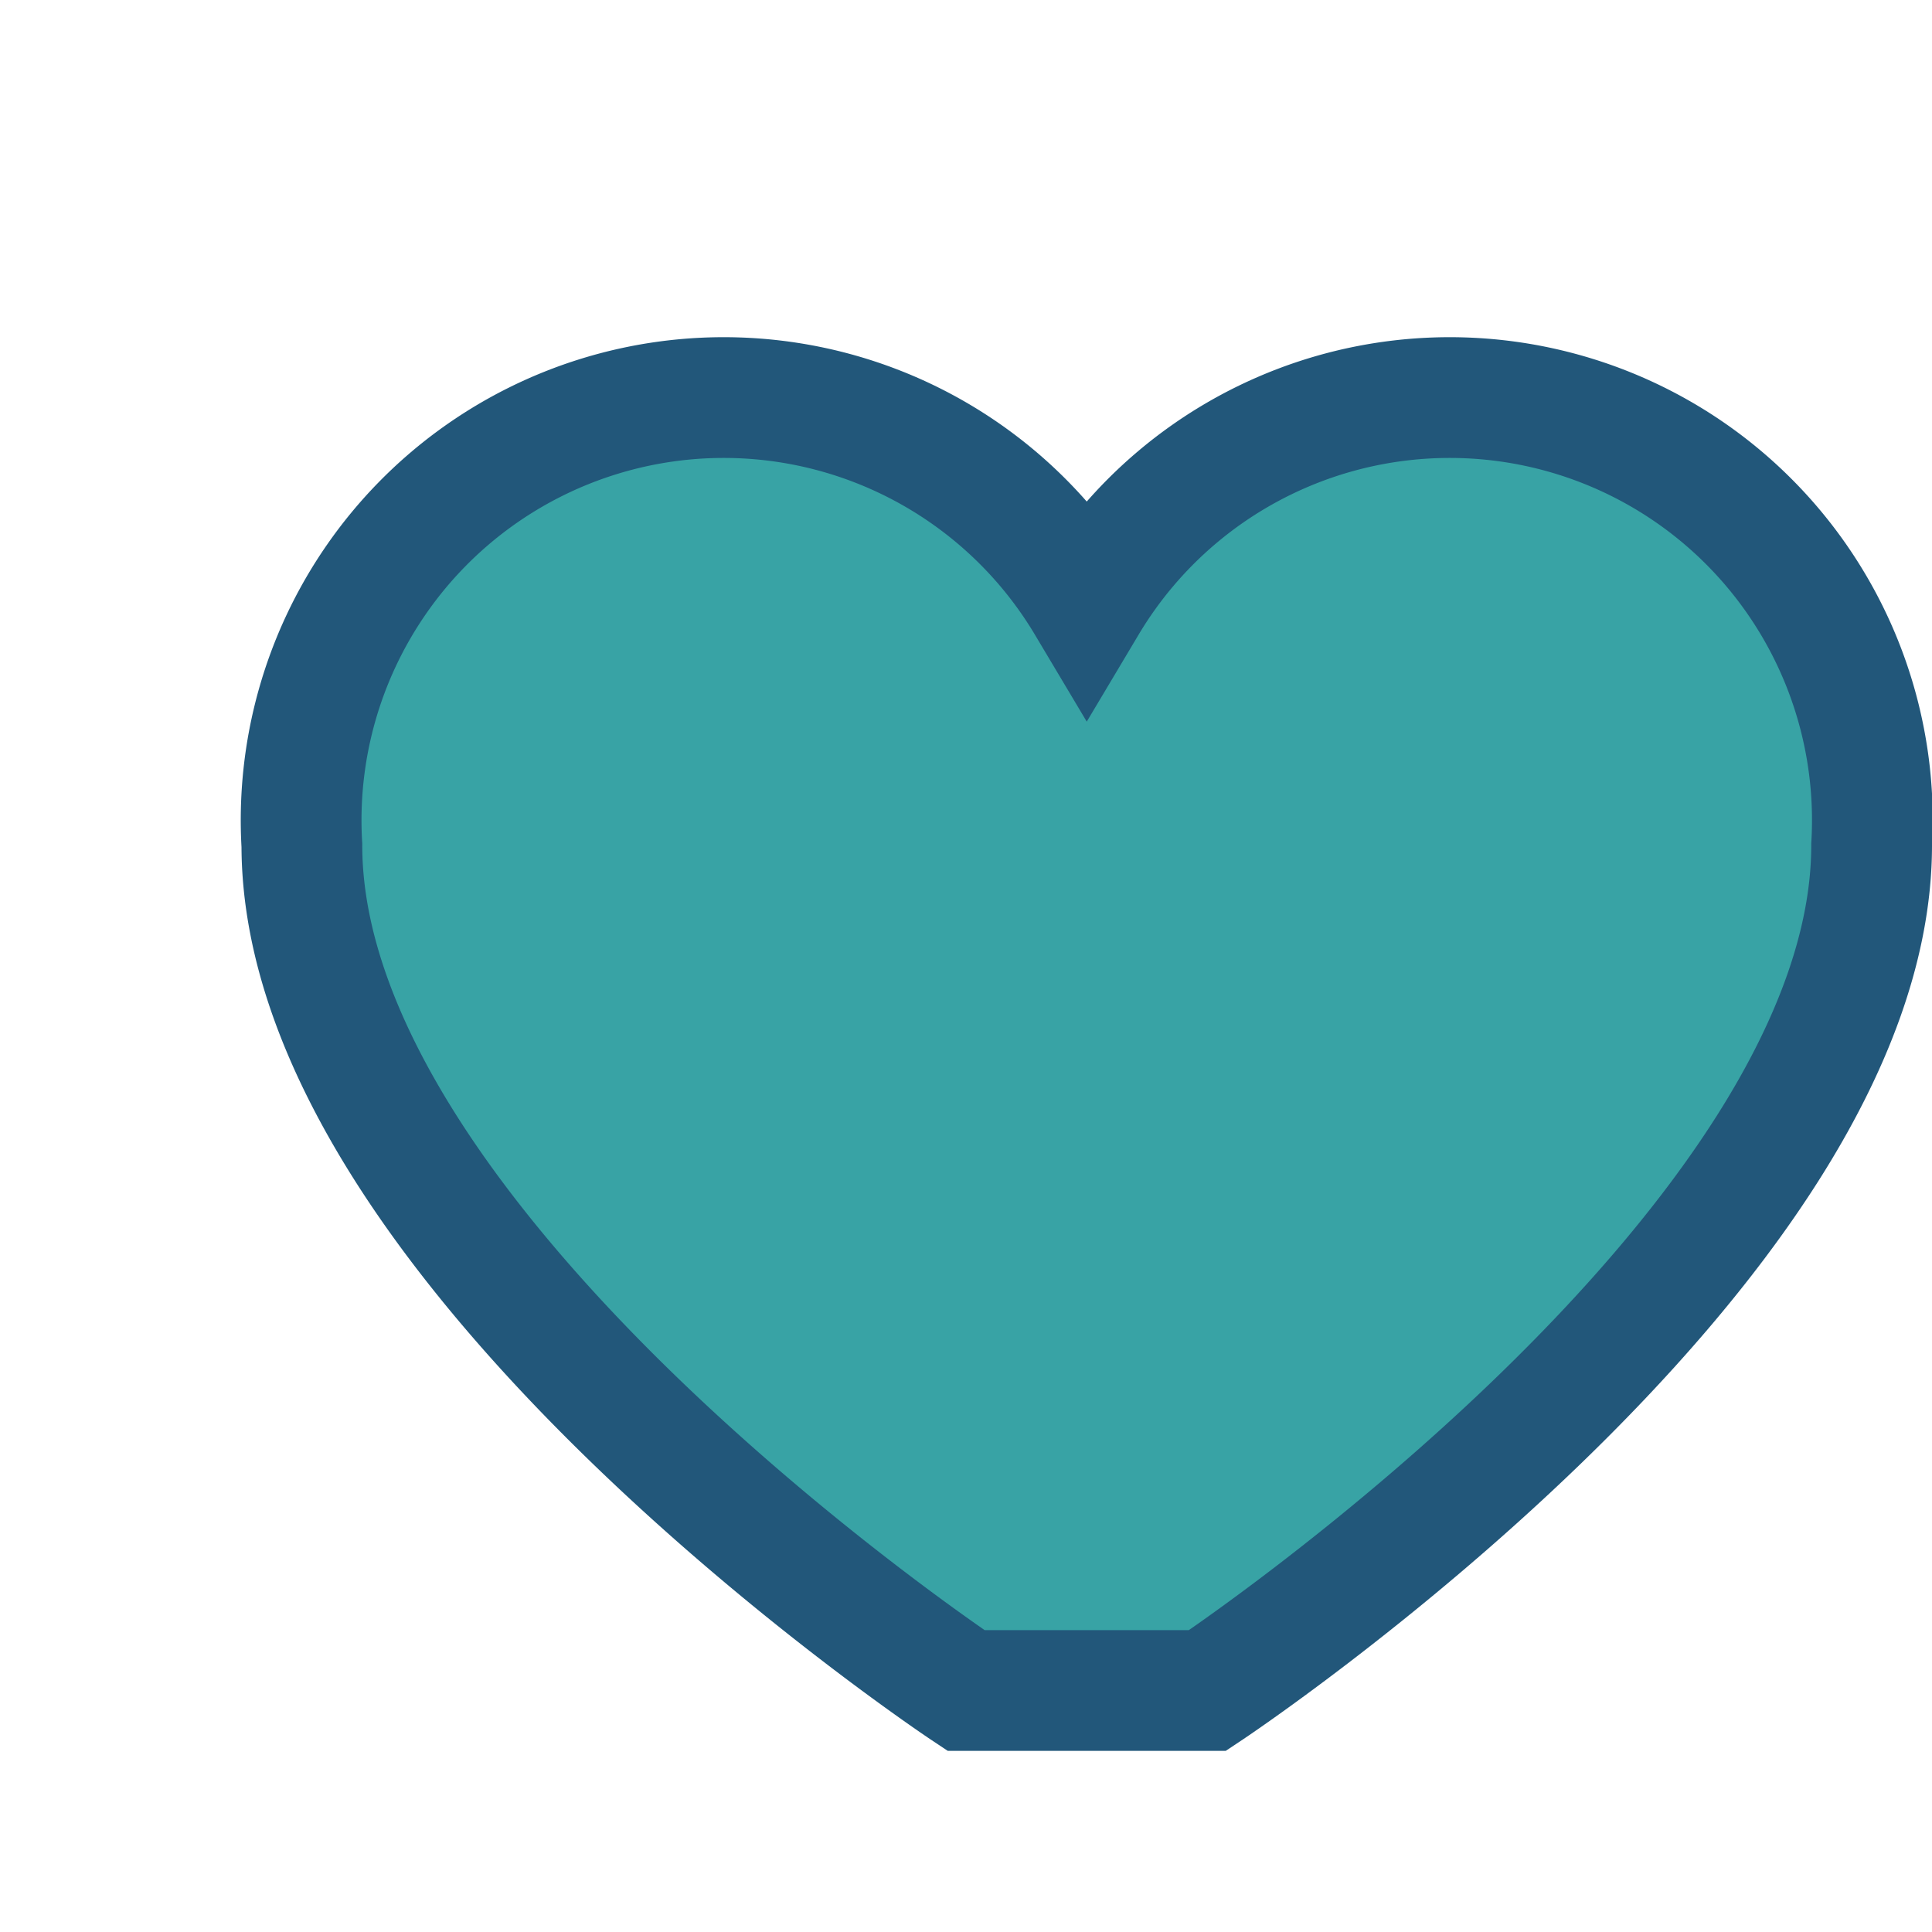
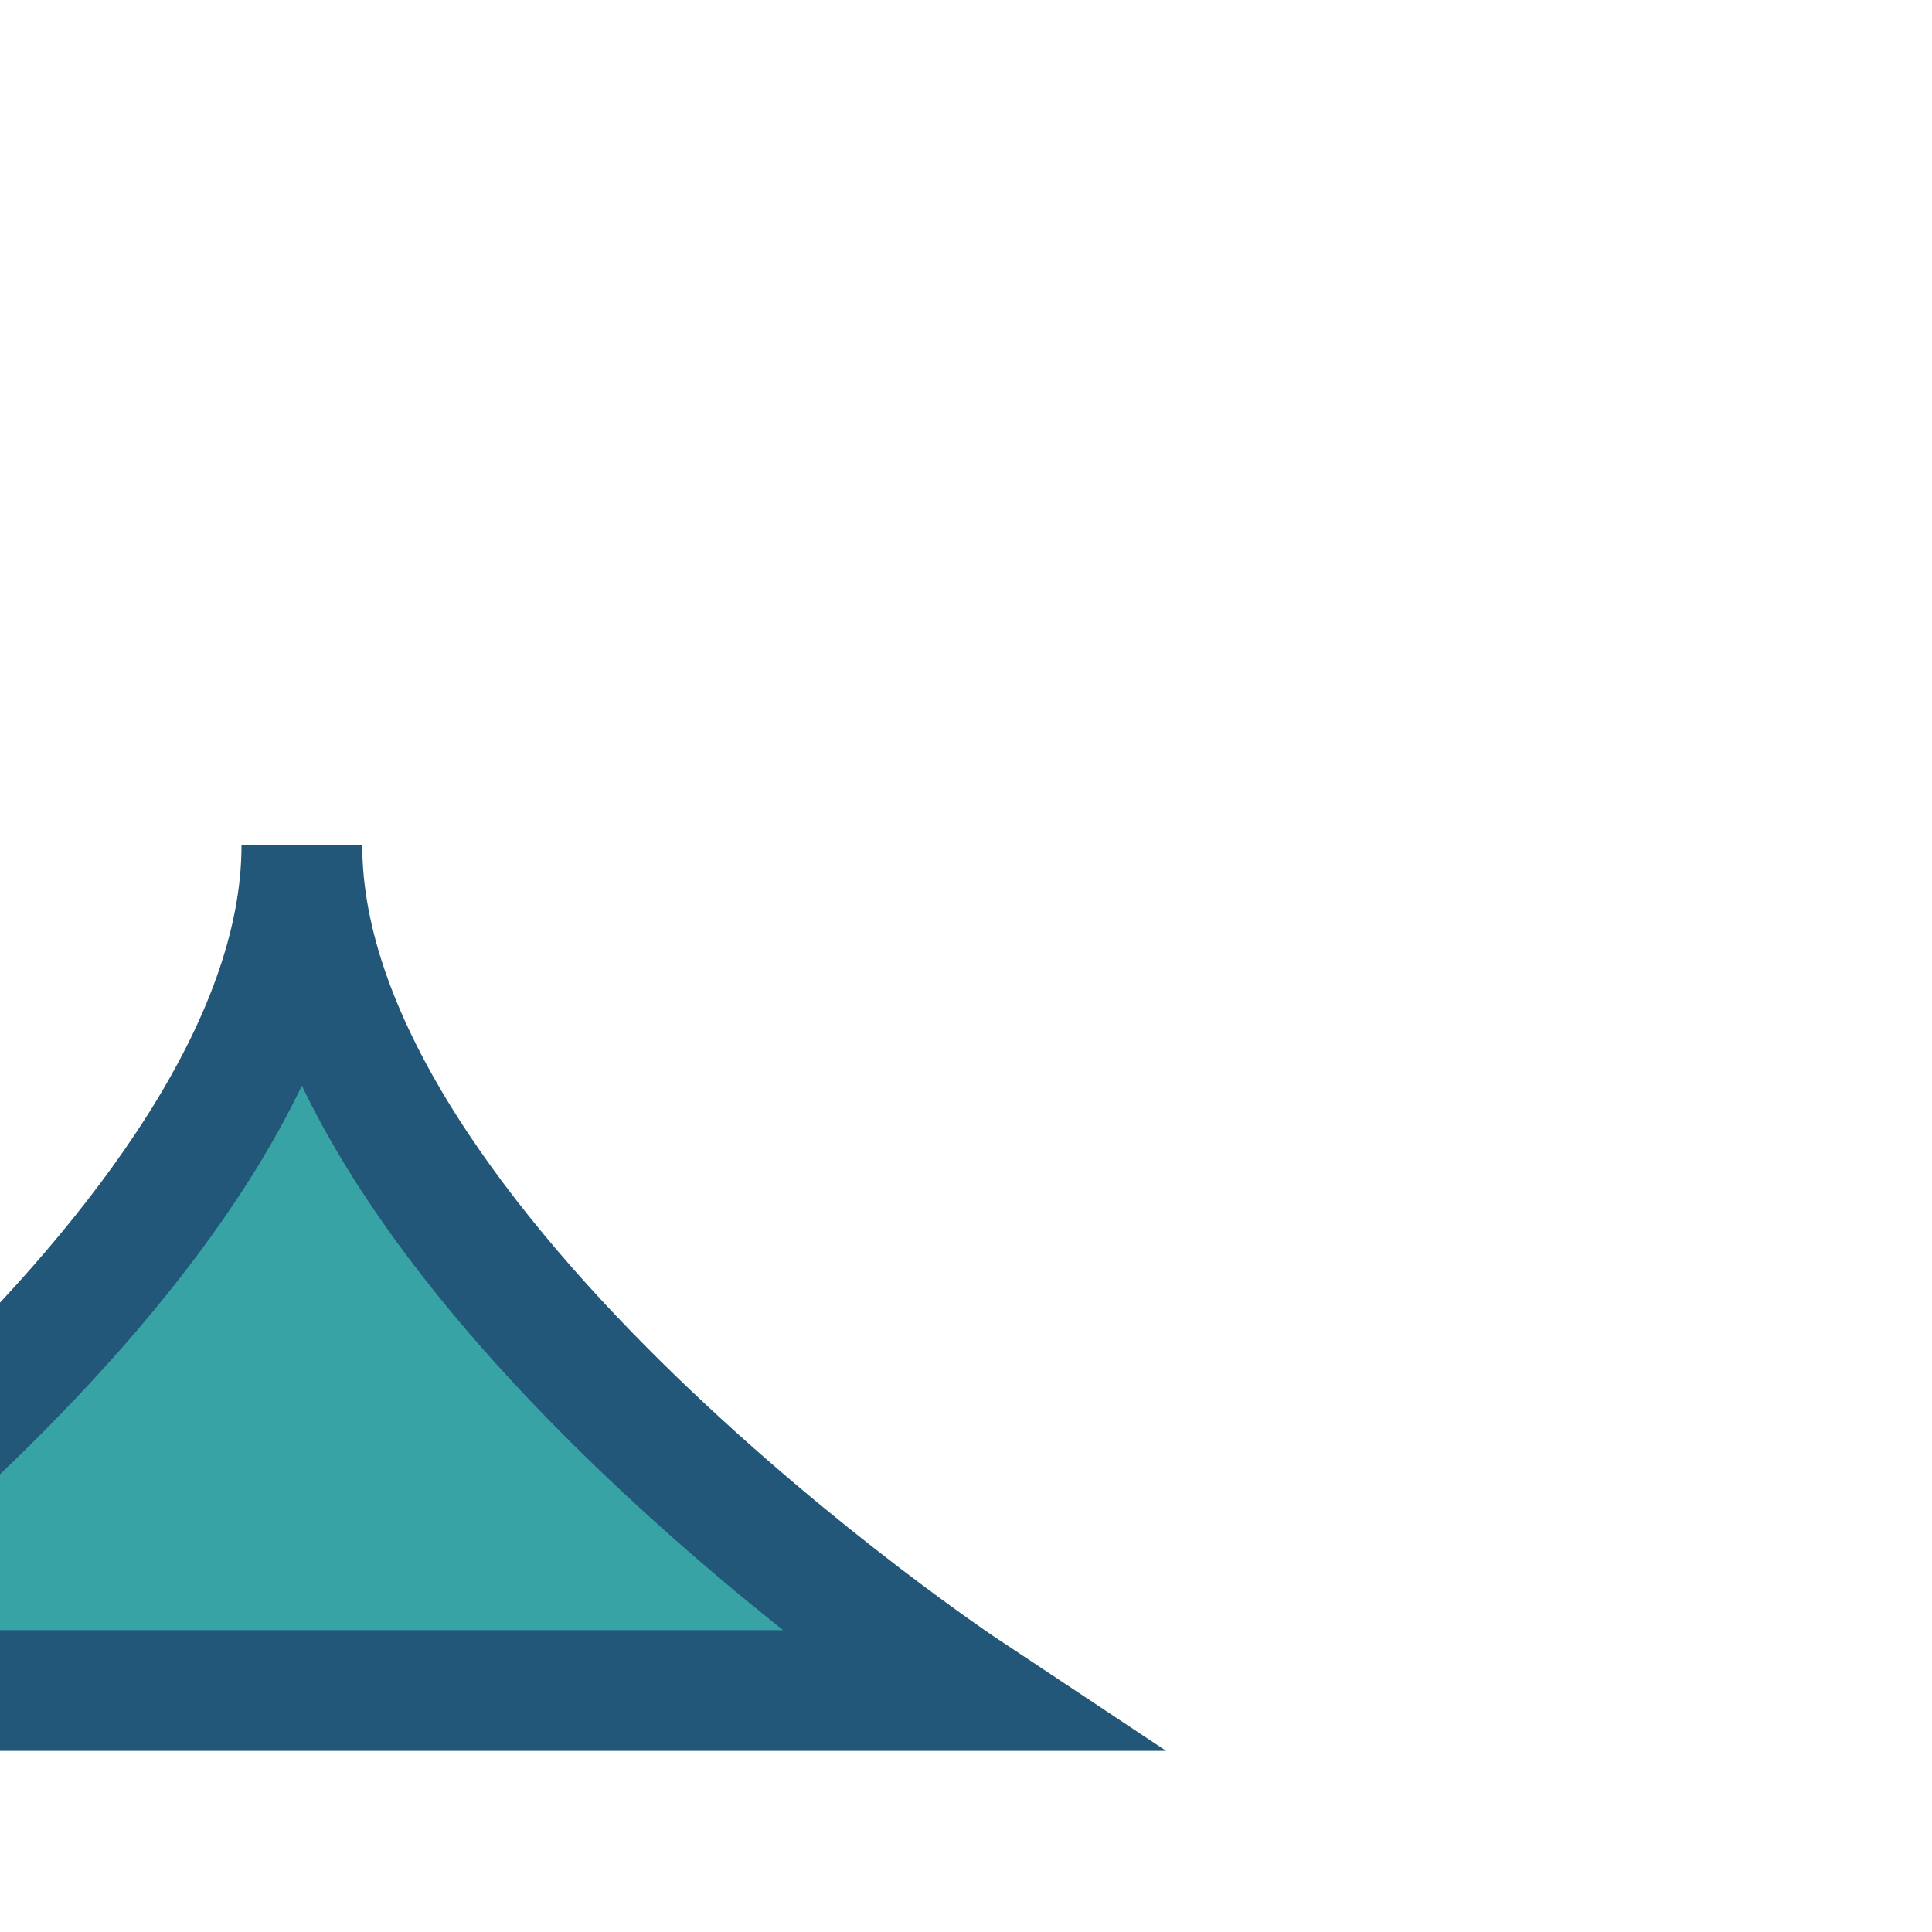
<svg xmlns="http://www.w3.org/2000/svg" width="32" height="32" viewBox="0 0 32 32">
-   <path d="M16 28s-11-7.3-11-14a7 7 0 0113-4 7 7 0 0113 4c0 6.7-11 14-11 14z" fill="#38A3A5" stroke="#22577A" stroke-width="2" />
+   <path d="M16 28s-11-7.3-11-14c0 6.7-11 14-11 14z" fill="#38A3A5" stroke="#22577A" stroke-width="2" />
</svg>